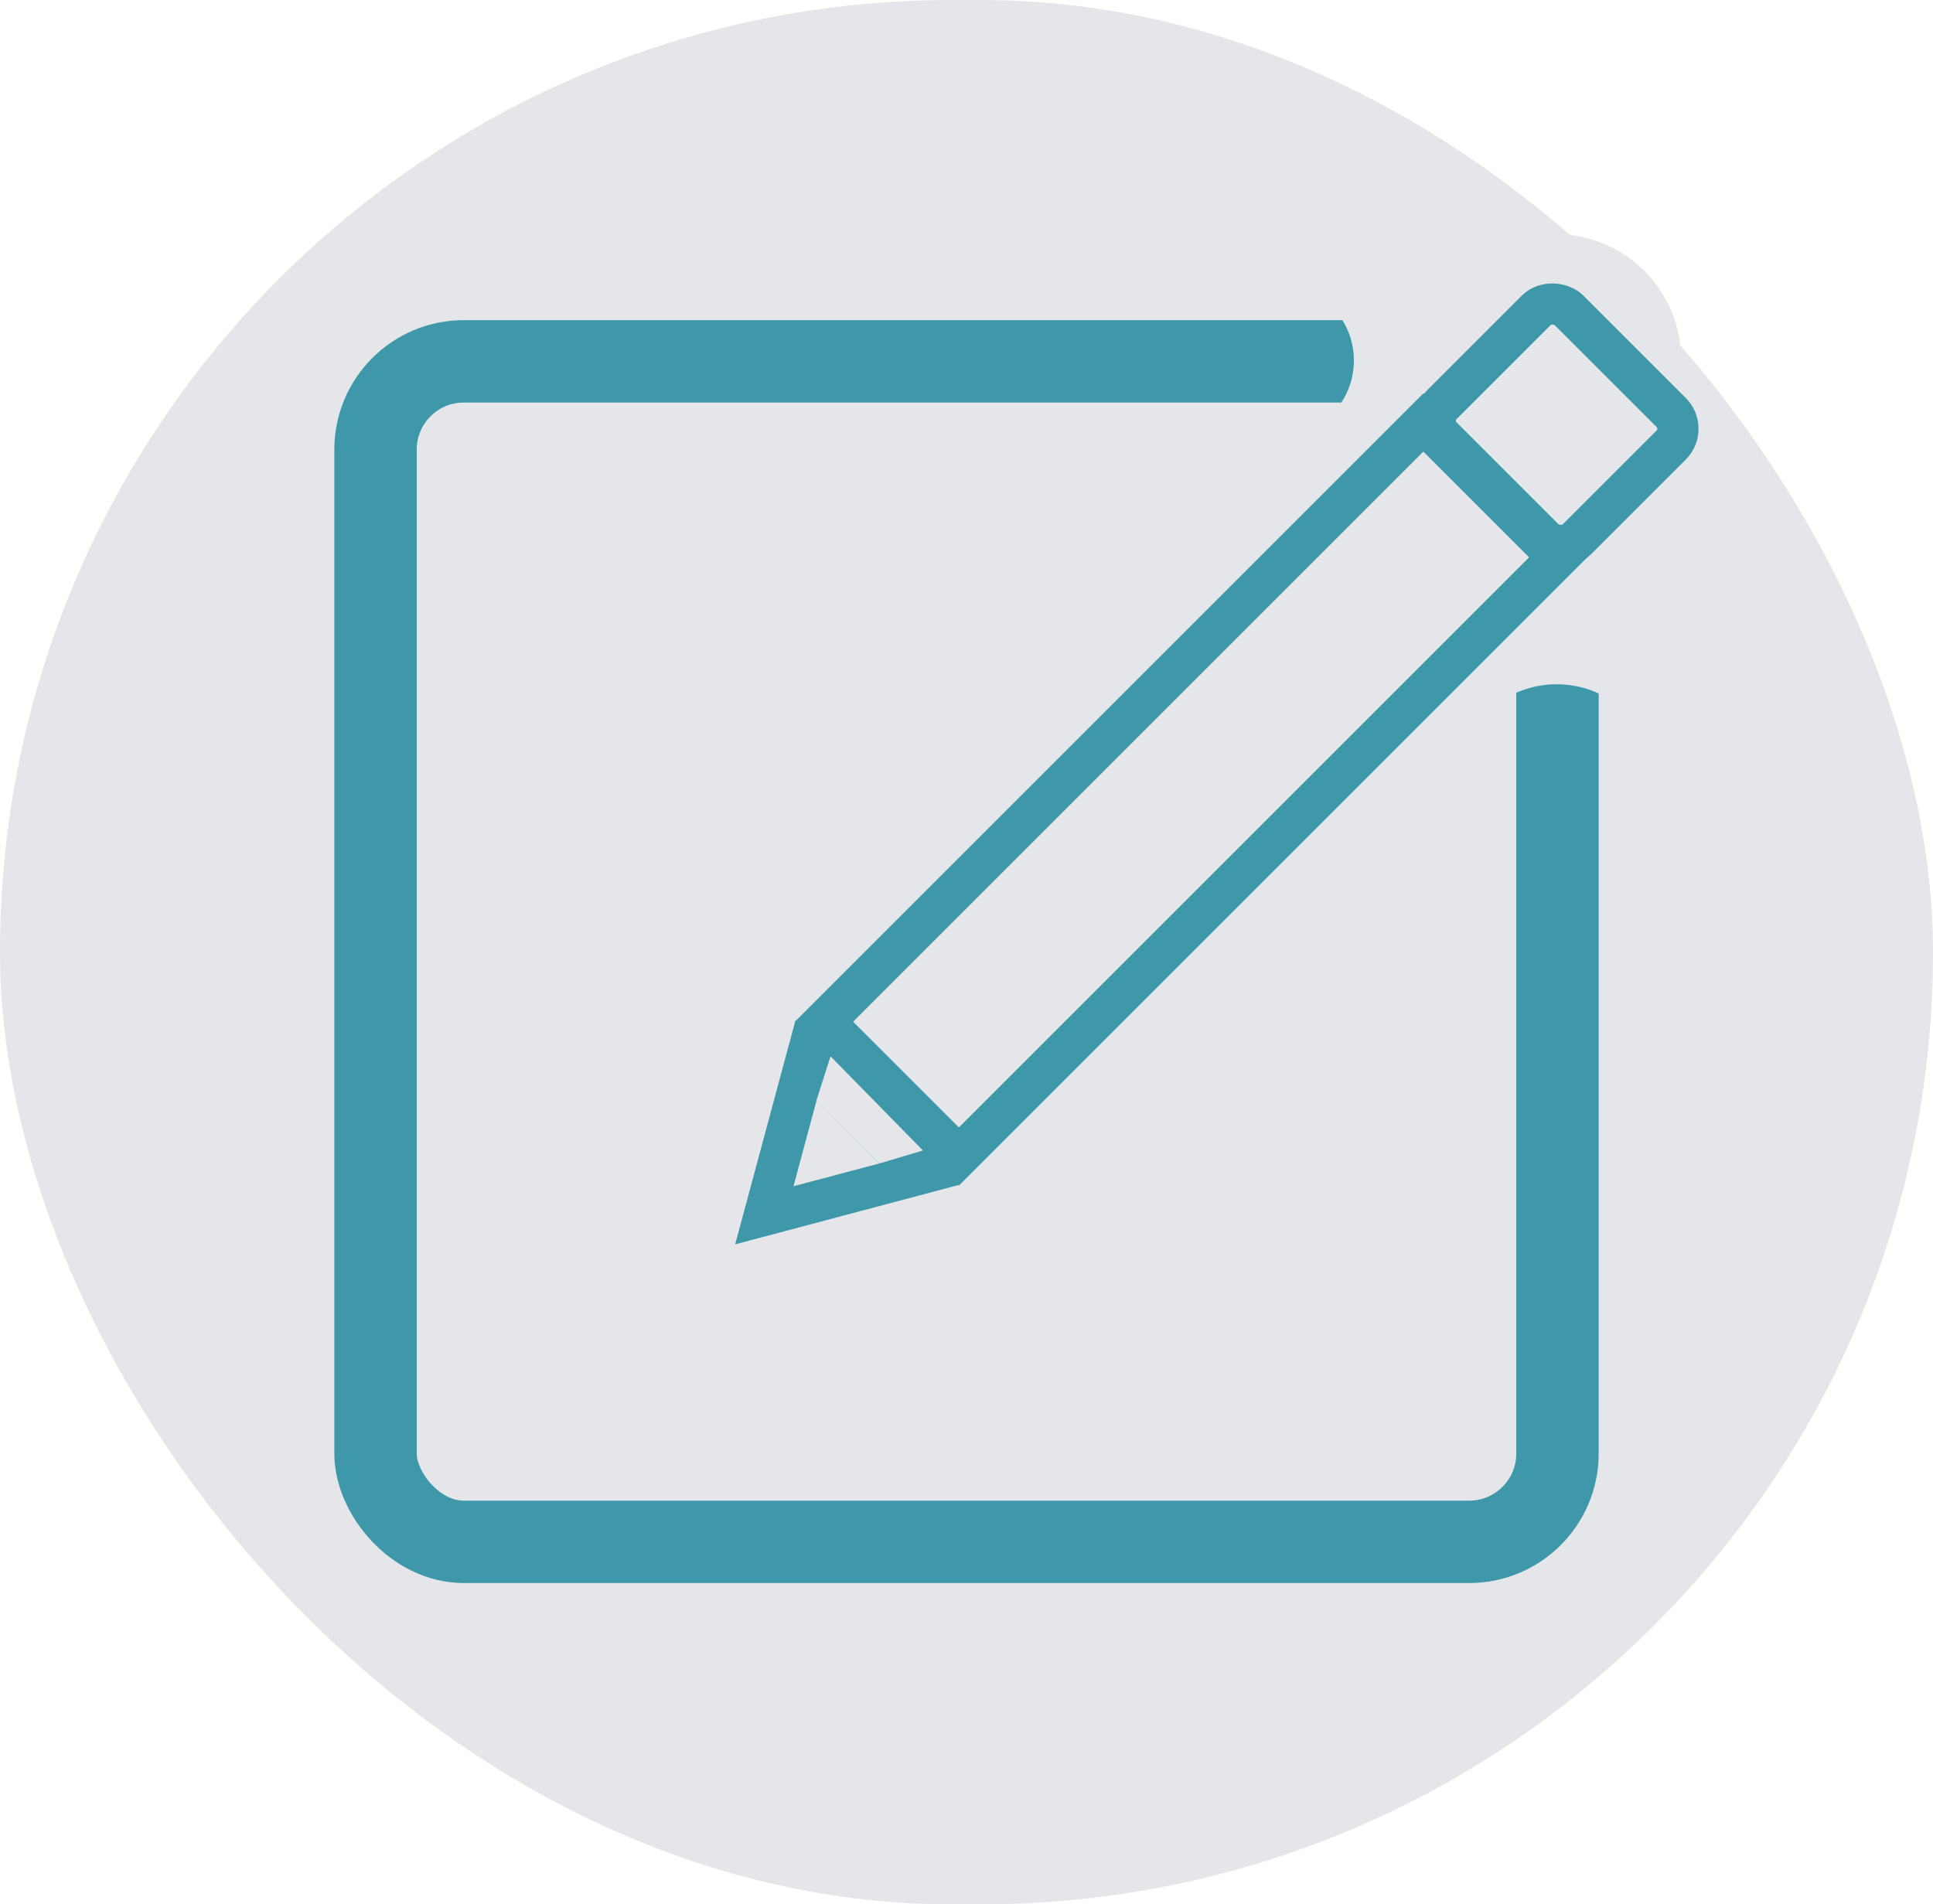
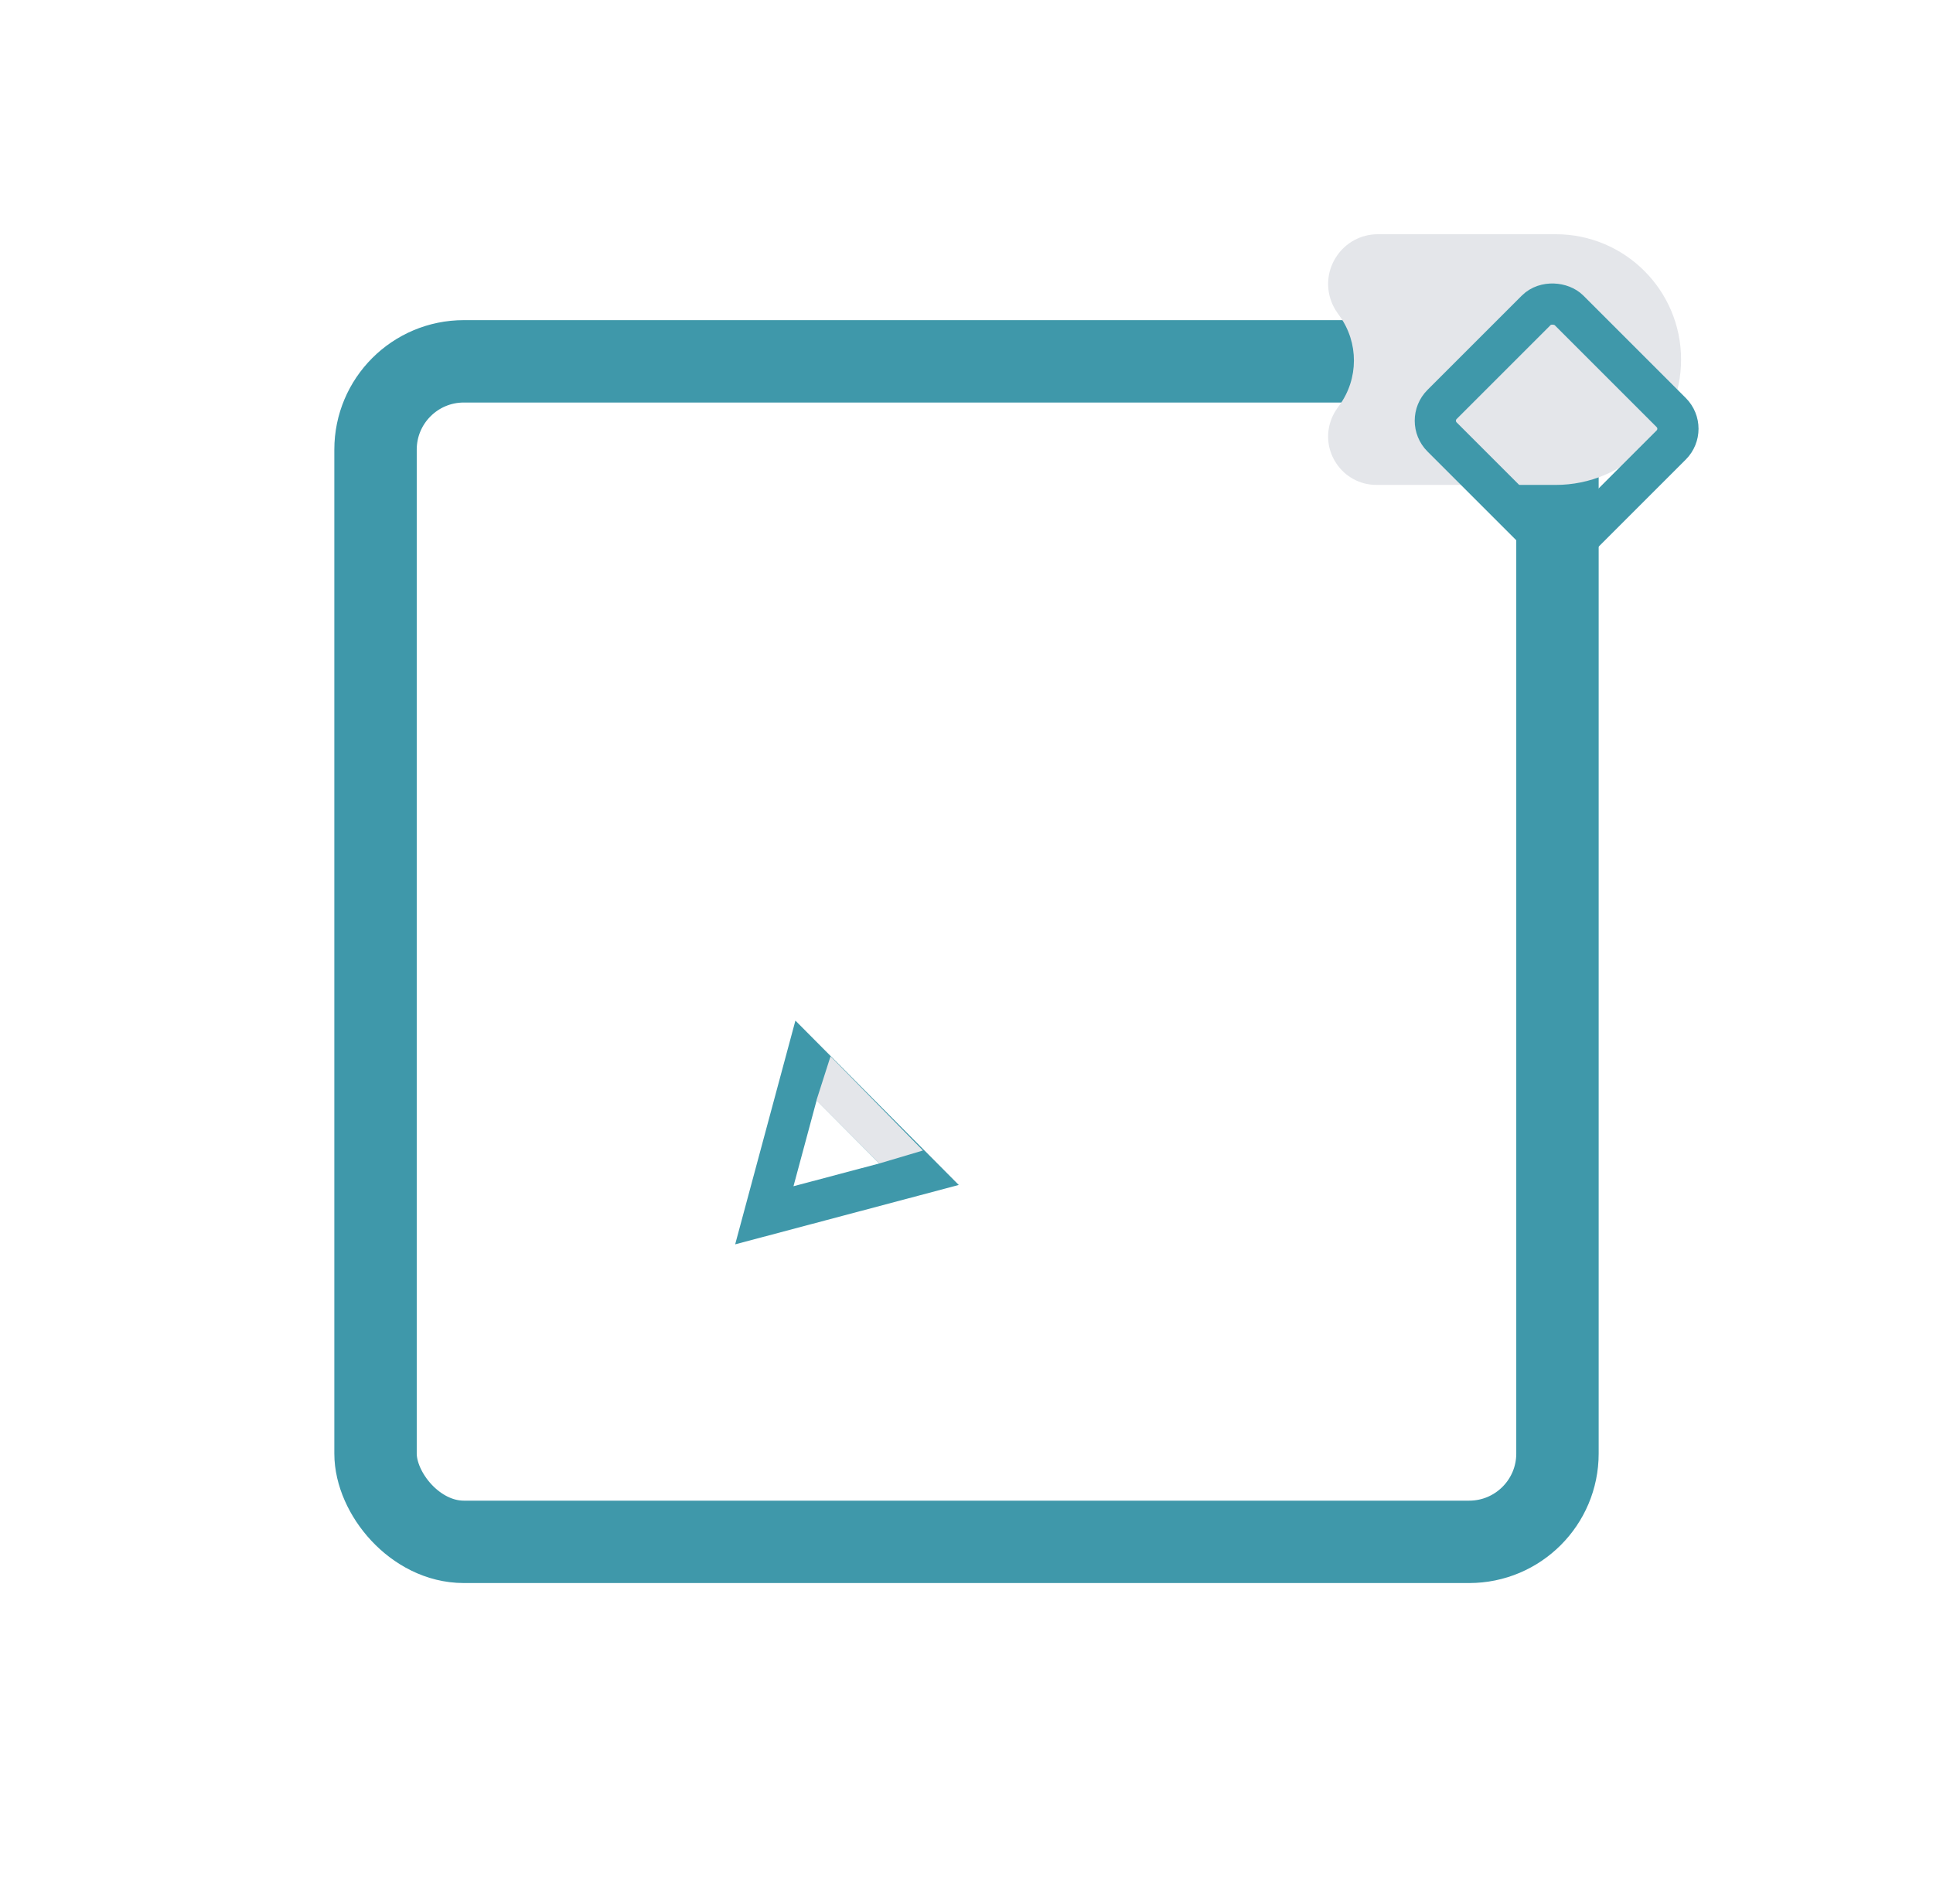
<svg xmlns="http://www.w3.org/2000/svg" width="1642" height="1618" viewBox="0 0 1642 1618" fill="none">
-   <rect width="1642" height="1618" rx="809" fill="#E4E6EA" />
  <rect x="319" y="307" width="1004" height="1003" rx="75" stroke="#3F98AA" stroke-width="70" />
-   <path d="M1215 489.584C1215 438.175 1256.68 396.5 1308.08 396.5H1335.23C1386.47 396.5 1428 438.032 1428 489.265V550.831C1428 580.495 1399.94 602.141 1371.25 594.615V594.615C1368.42 593.873 1365.67 592.86 1363.04 591.588L1359.52 589.886C1336.12 578.581 1308.85 578.521 1285.4 589.724L1281.61 591.536C1278.88 592.842 1276.02 593.878 1273.09 594.63V594.63C1243.65 602.166 1215 579.928 1215 549.539V489.584Z" fill="#E4E6EA" />
  <path d="M1321.5 199C1380.32 199 1428 246.682 1428 305.5V305.5C1428 364.318 1380.32 412 1321.5 412L1169.33 412C1140.35 412 1120.46 382.823 1131.06 355.849V355.849C1132.32 352.629 1133.99 349.582 1136.02 346.779L1137.78 344.337C1154.14 321.734 1154.22 291.208 1137.98 268.518L1136.12 265.909C1134.02 262.982 1132.31 259.799 1131.02 256.438V256.438C1120.4 228.74 1140.85 199 1170.51 199L1321.5 199Z" fill="#E4E6EA" />
-   <rect x="699.956" y="868.073" width="720" height="161.986" transform="rotate(-45 699.956 868.073)" stroke="#3F98AA" stroke-width="35" />
  <rect x="1211.17" y="357.44" width="152.299" height="161.986" rx="19.5" transform="rotate(-45 1211.17 357.44)" stroke="#3F98AA" stroke-width="35" />
  <path d="M649.26 1032.55L684.669 901.018L780.688 997.642L649.26 1032.55Z" stroke="#3F98AA" stroke-width="35" />
  <path d="M693.5 935L705.5 897.5L784 977.5L747 988.5L693.5 935Z" fill="#E4E6EA" />
</svg>